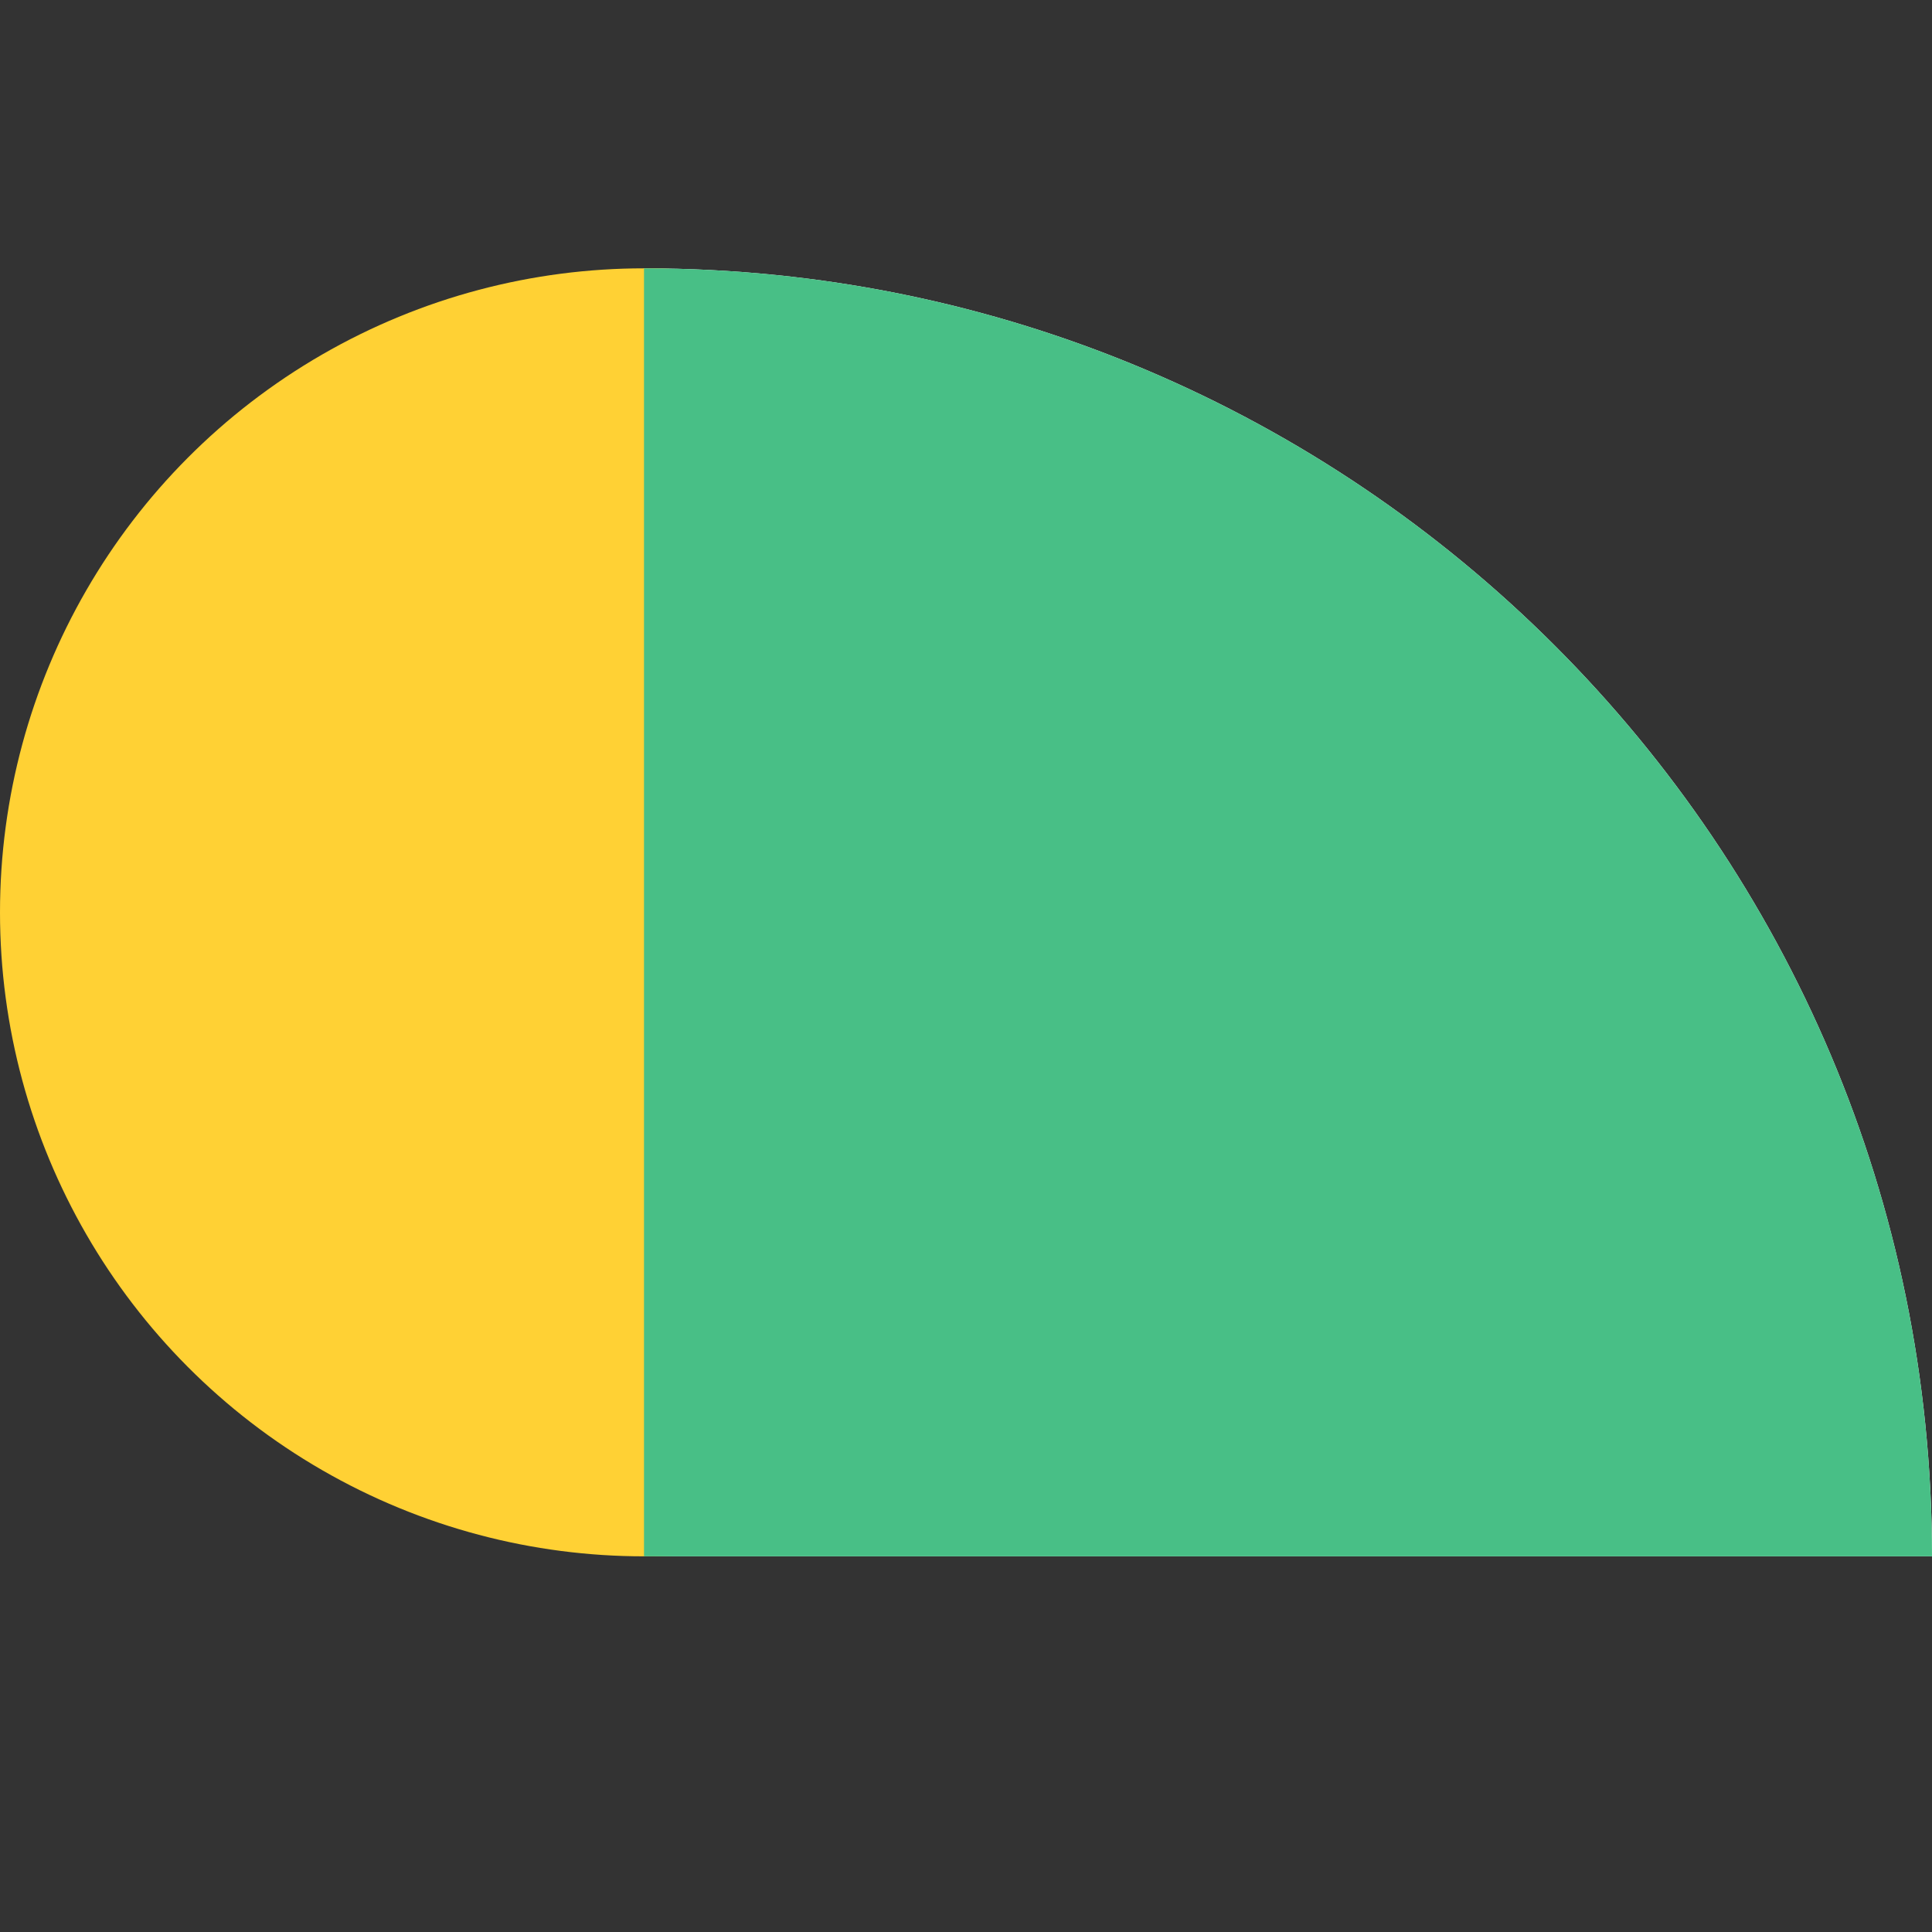
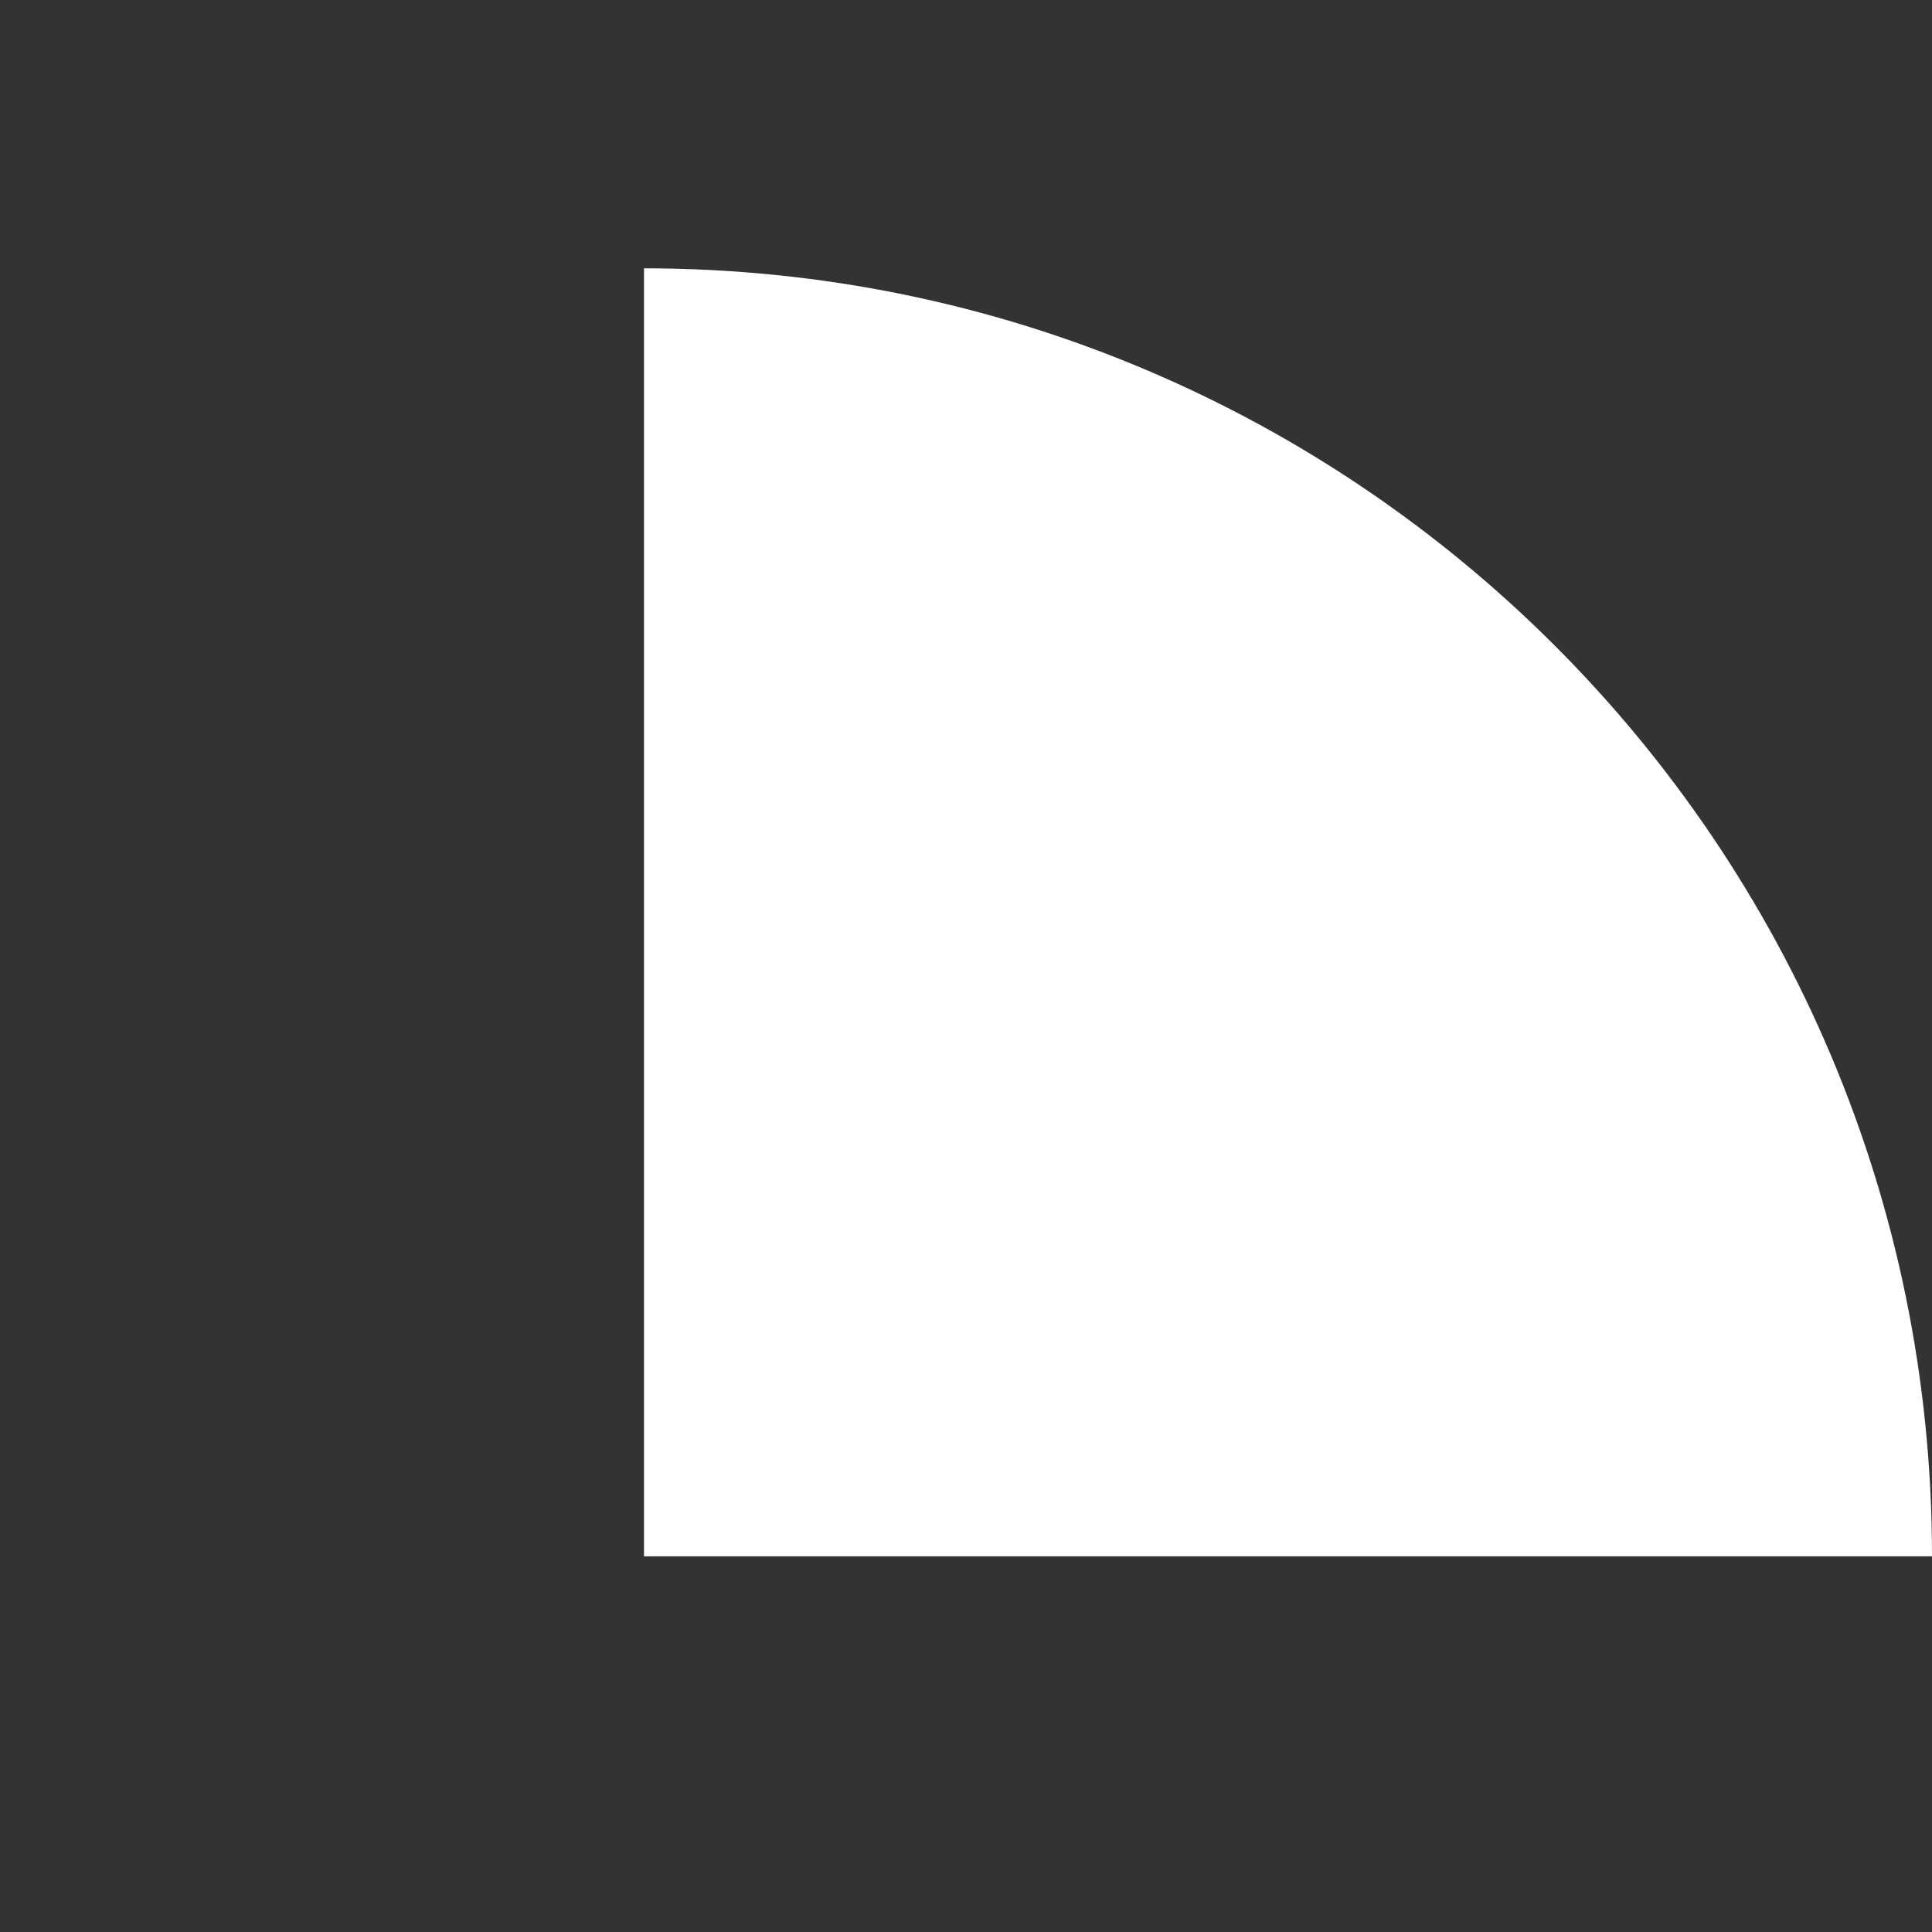
<svg xmlns="http://www.w3.org/2000/svg" fill="none" height="72" viewBox="0 0 72 72" width="72">
  <rect x="0" y="0" width="72" height="72" fill="#333333" stroke="none" />
  <path d="m24 10c26.51 0 48 21.49 48 48h-48z" fill="#fff" />
-   <circle cx="24" cy="34" fill="#ffd134" r="24" />
-   <path d="m24 10c26.51 0 48 21.49 48 48h-48z" fill="#48bf86" style="mix-blend-mode: multiply;isolation: isolate" />
</svg>